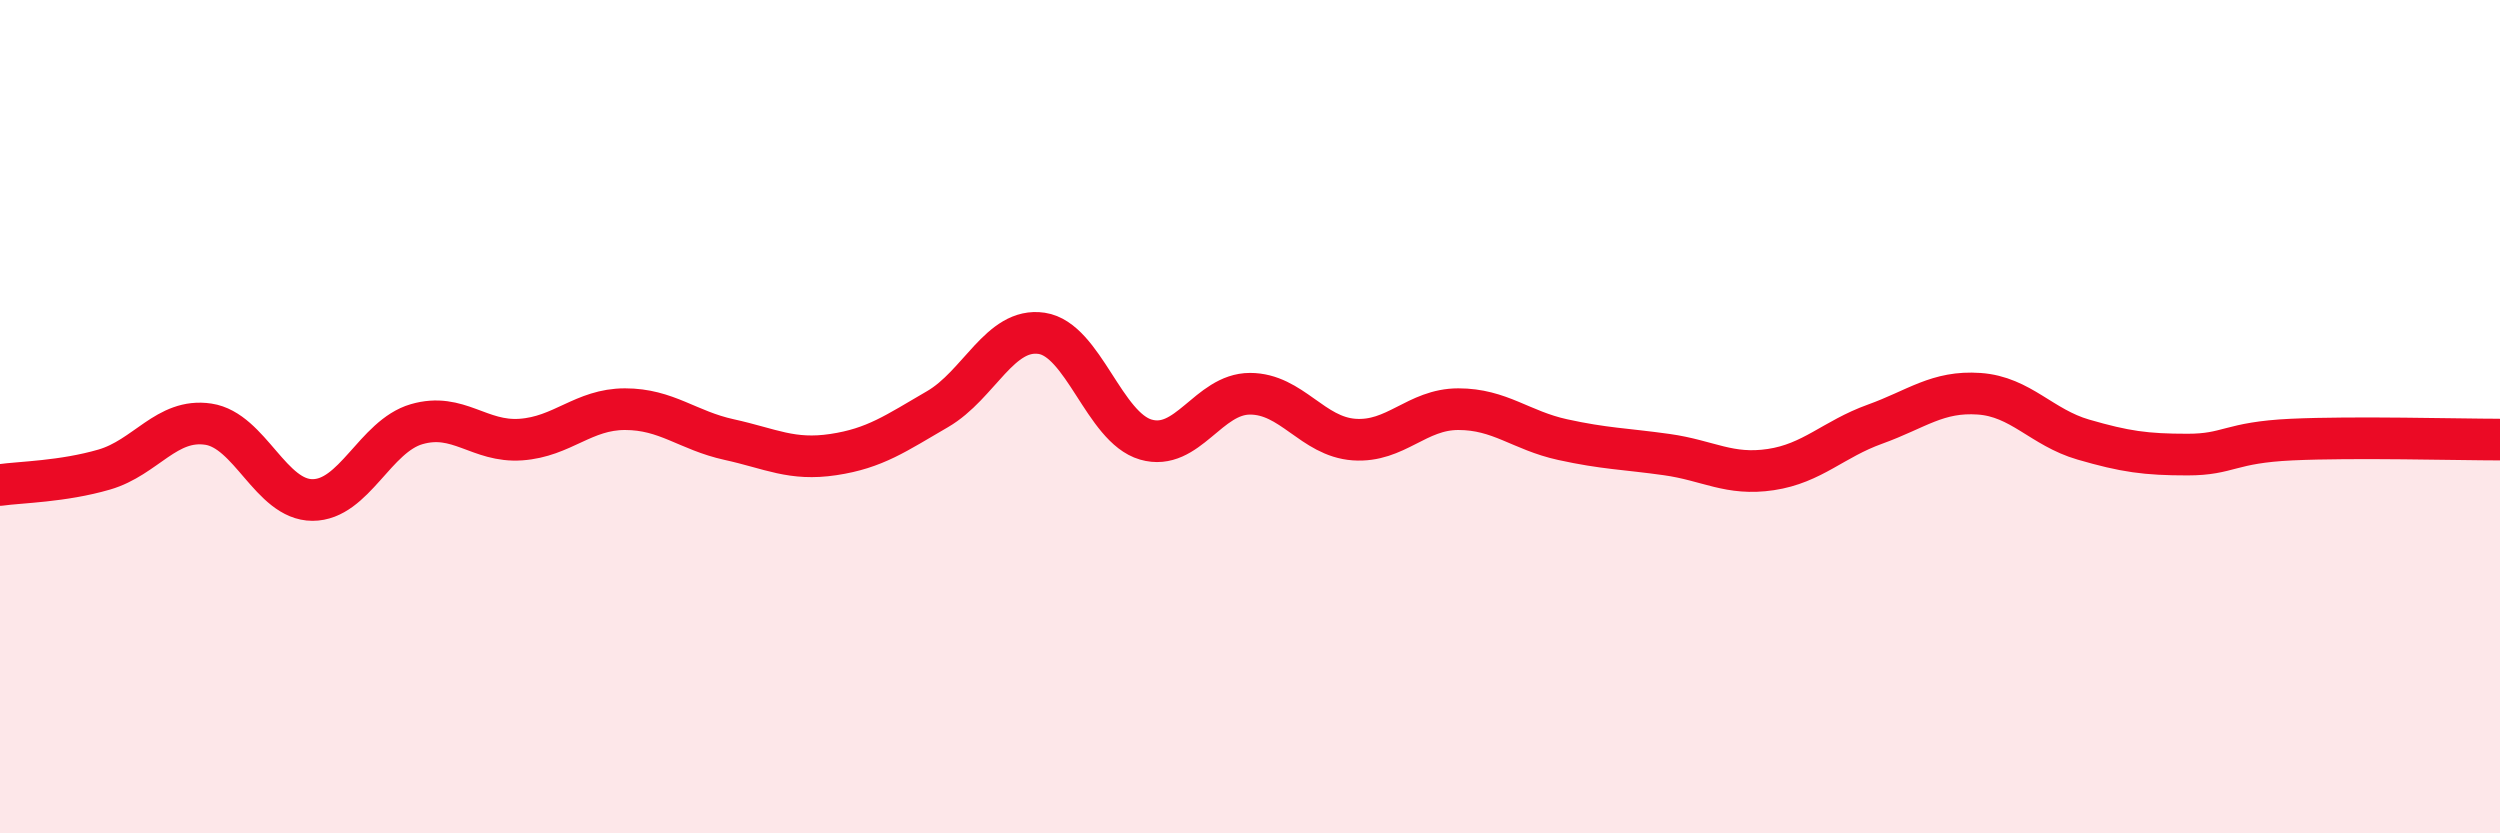
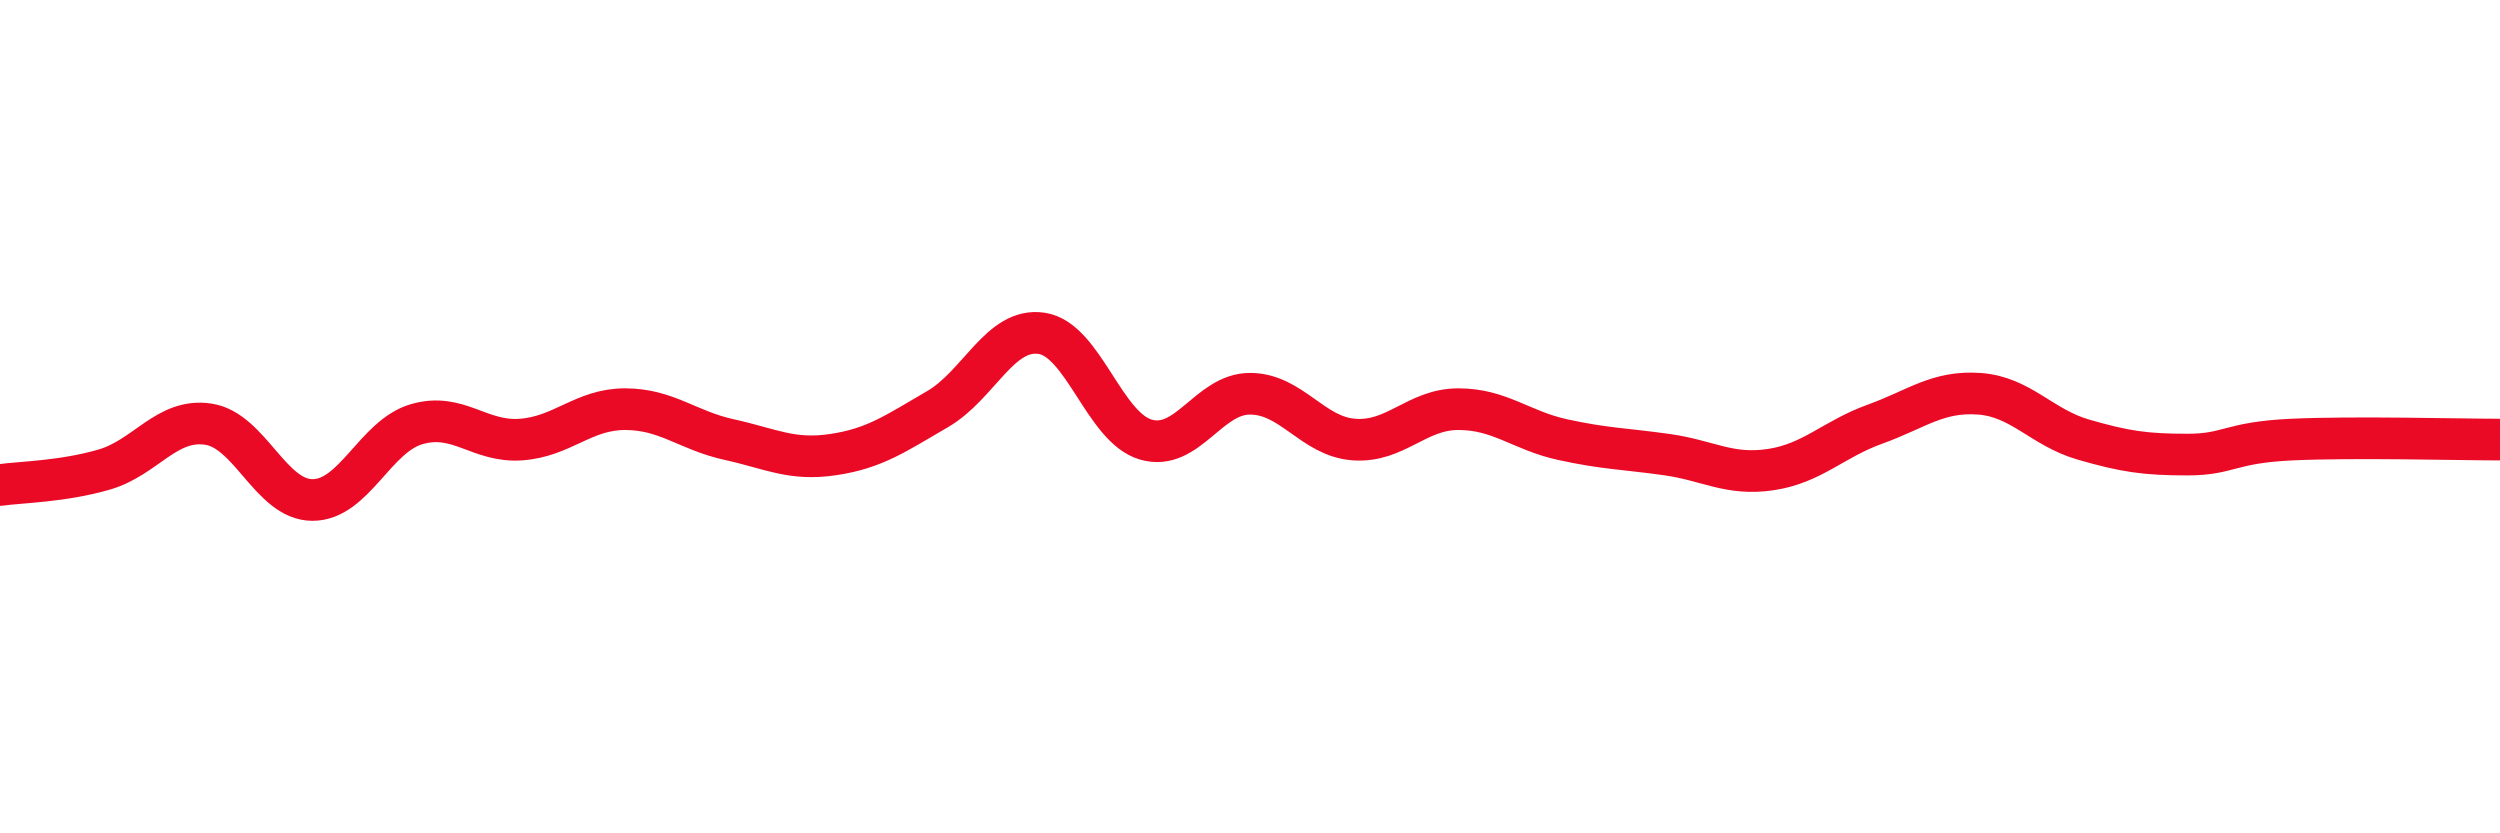
<svg xmlns="http://www.w3.org/2000/svg" width="60" height="20" viewBox="0 0 60 20">
-   <path d="M 0,11.64 C 0.5,11.57 1.5,11.56 2.5,11.27 C 3.5,10.98 4,10.03 5,10.18 C 6,10.33 6.5,12 7.5,12 C 8.5,12 9,10.47 10,10.18 C 11,9.89 11.5,10.62 12.5,10.55 C 13.5,10.48 14,9.82 15,9.82 C 16,9.82 16.5,10.33 17.5,10.55 C 18.5,10.77 19,11.06 20,10.91 C 21,10.76 21.5,10.4 22.5,9.82 C 23.5,9.24 24,7.85 25,8 C 26,8.15 26.5,10.26 27.5,10.55 C 28.5,10.84 29,9.45 30,9.45 C 31,9.45 31.5,10.48 32.5,10.55 C 33.5,10.62 34,9.82 35,9.82 C 36,9.82 36.5,10.33 37.5,10.55 C 38.5,10.77 39,10.77 40,10.91 C 41,11.05 41.5,11.42 42.5,11.27 C 43.5,11.12 44,10.54 45,10.18 C 46,9.82 46.5,9.38 47.5,9.45 C 48.5,9.52 49,10.26 50,10.55 C 51,10.84 51.5,10.91 52.5,10.91 C 53.5,10.91 53.5,10.62 55,10.55 C 56.5,10.48 59,10.55 60,10.55L60 20L0 20Z" fill="#EB0A25" opacity="0.1" stroke-linecap="round" stroke-linejoin="round" />
  <path d="M 0,11.64 C 0.5,11.57 1.5,11.56 2.5,11.27 C 3.5,10.98 4,10.03 5,10.18 C 6,10.33 6.5,12 7.5,12 C 8.5,12 9,10.47 10,10.18 C 11,9.89 11.5,10.62 12.5,10.55 C 13.5,10.48 14,9.82 15,9.82 C 16,9.82 16.5,10.33 17.5,10.55 C 18.5,10.77 19,11.06 20,10.91 C 21,10.76 21.5,10.4 22.5,9.82 C 23.5,9.24 24,7.85 25,8 C 26,8.15 26.5,10.26 27.5,10.55 C 28.5,10.84 29,9.45 30,9.45 C 31,9.45 31.5,10.48 32.5,10.55 C 33.5,10.62 34,9.82 35,9.82 C 36,9.82 36.5,10.33 37.5,10.55 C 38.5,10.77 39,10.77 40,10.91 C 41,11.05 41.5,11.42 42.5,11.27 C 43.5,11.12 44,10.54 45,10.18 C 46,9.82 46.5,9.38 47.5,9.45 C 48.5,9.52 49,10.26 50,10.55 C 51,10.84 51.5,10.91 52.5,10.91 C 53.5,10.91 53.5,10.62 55,10.55 C 56.5,10.48 59,10.55 60,10.55" stroke="#EB0A25" stroke-width="1" fill="none" stroke-linecap="round" stroke-linejoin="round" />
</svg>